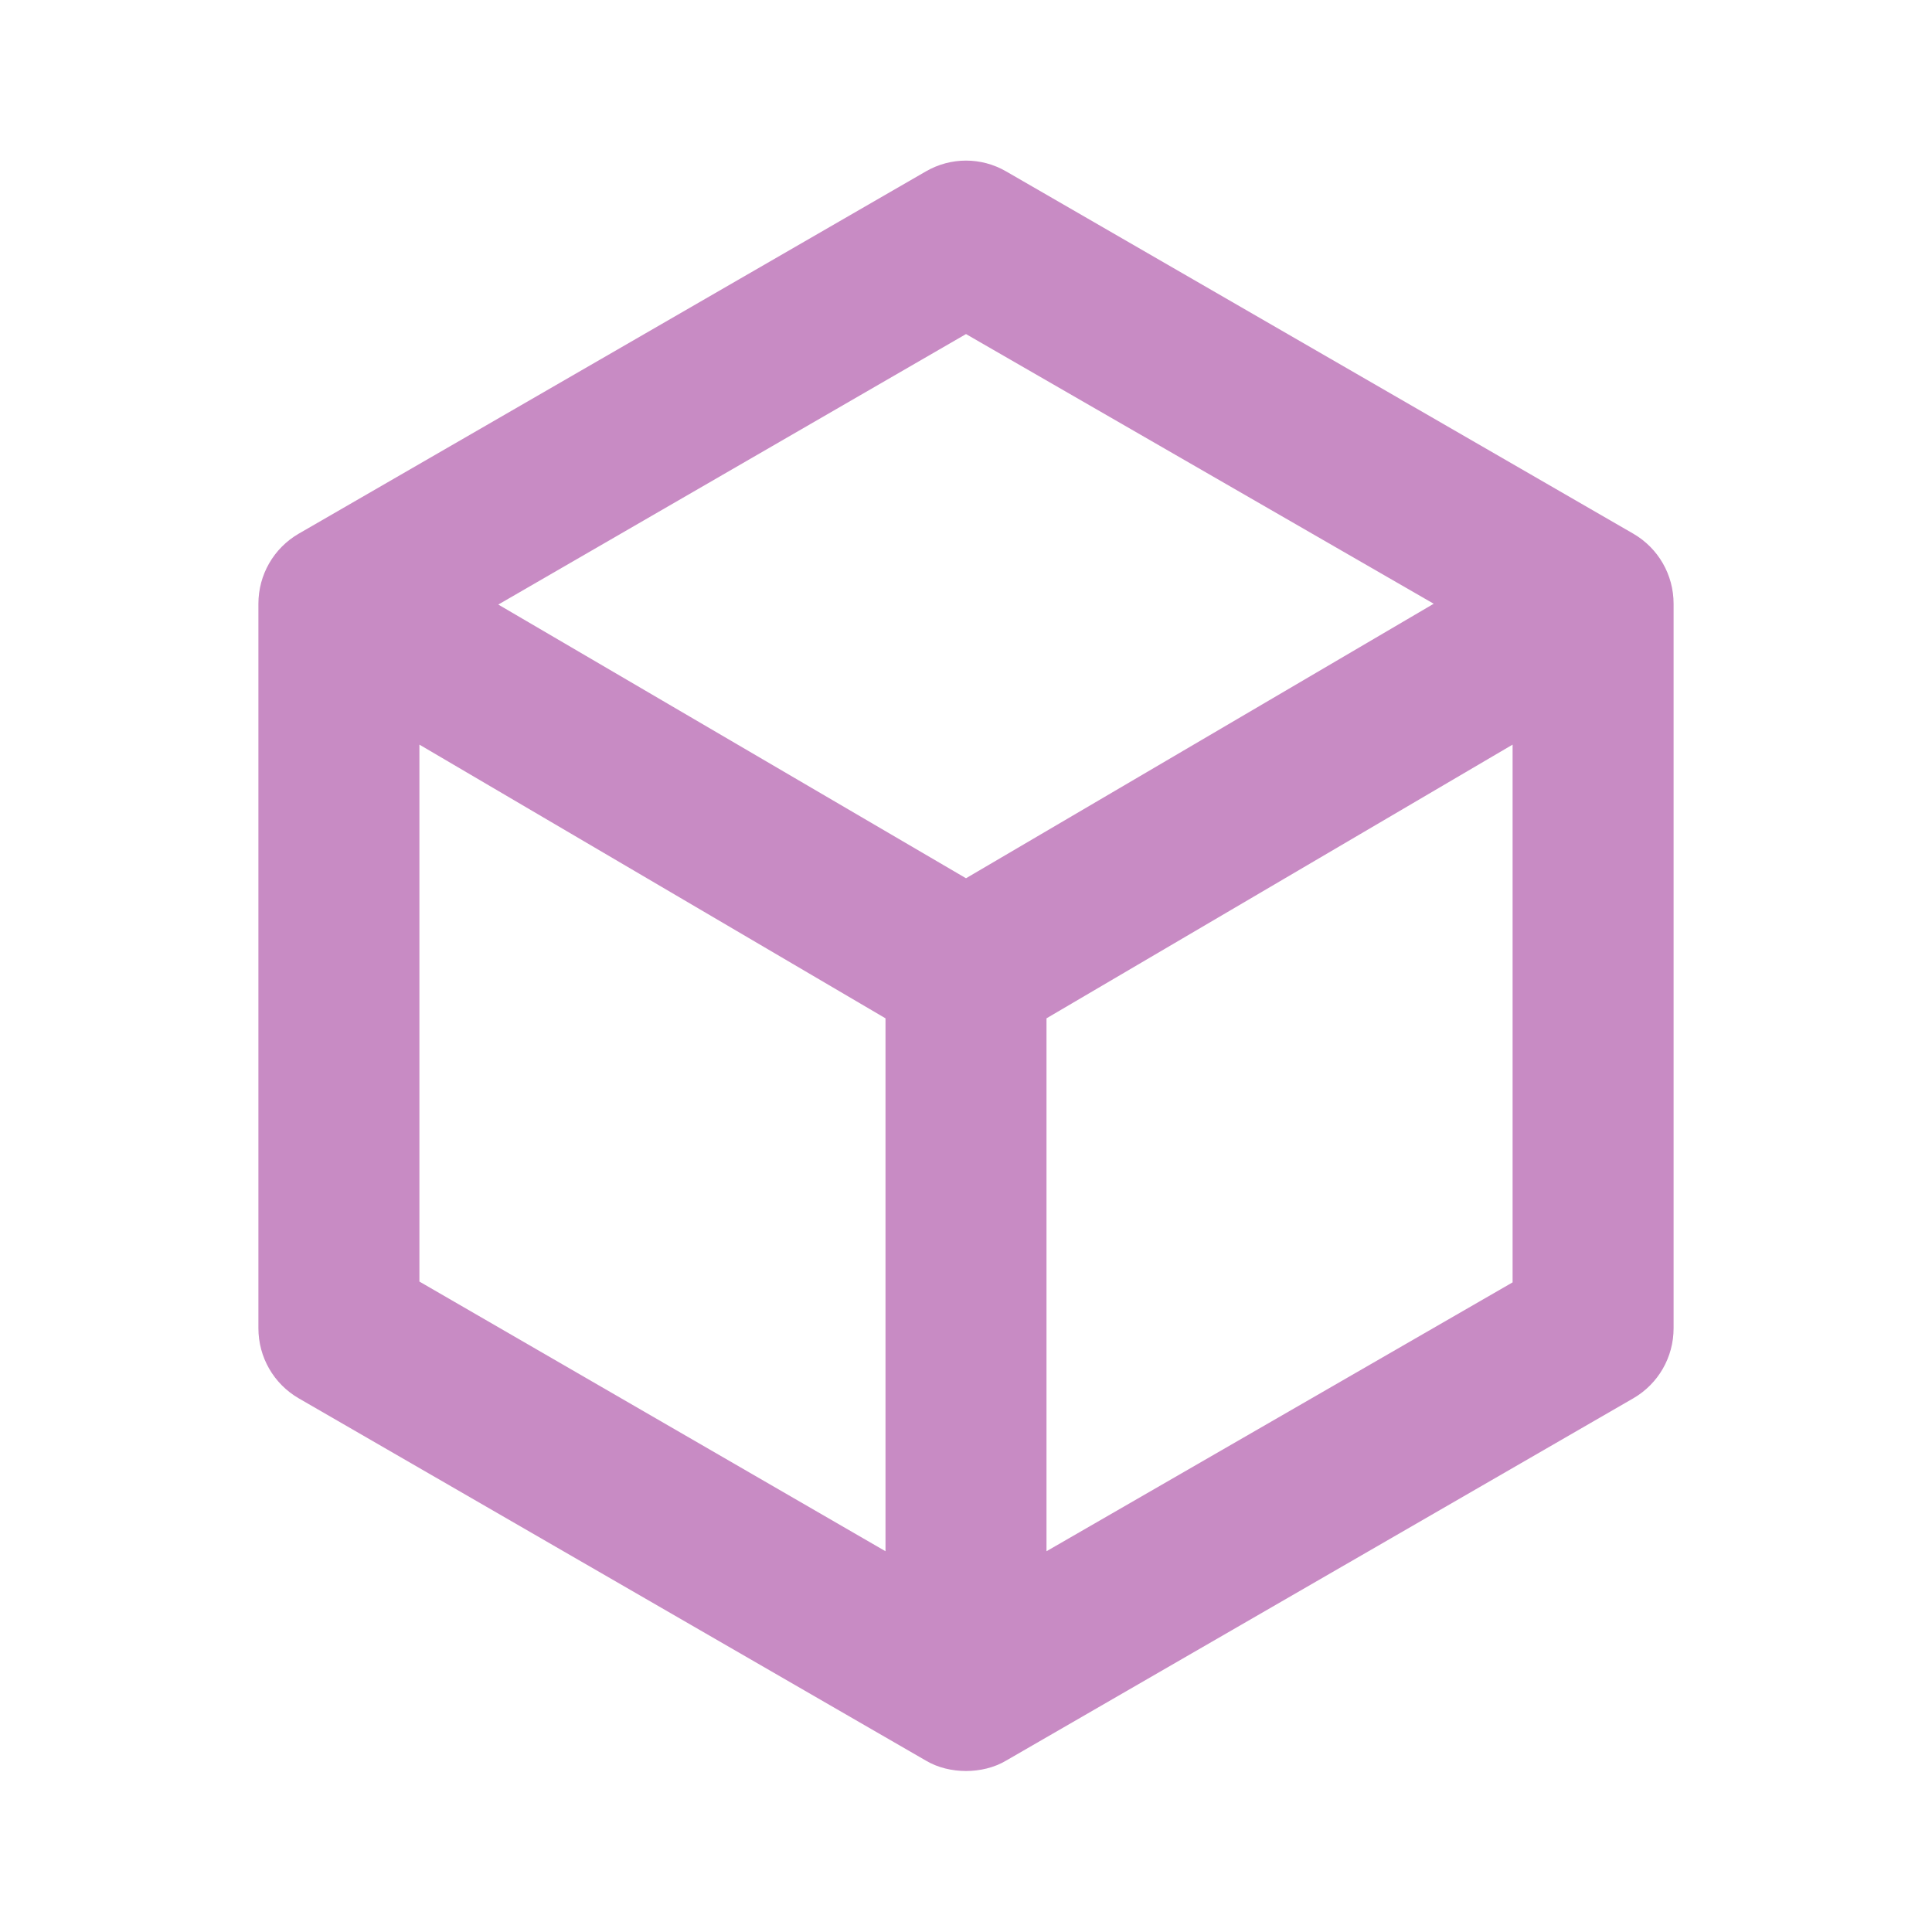
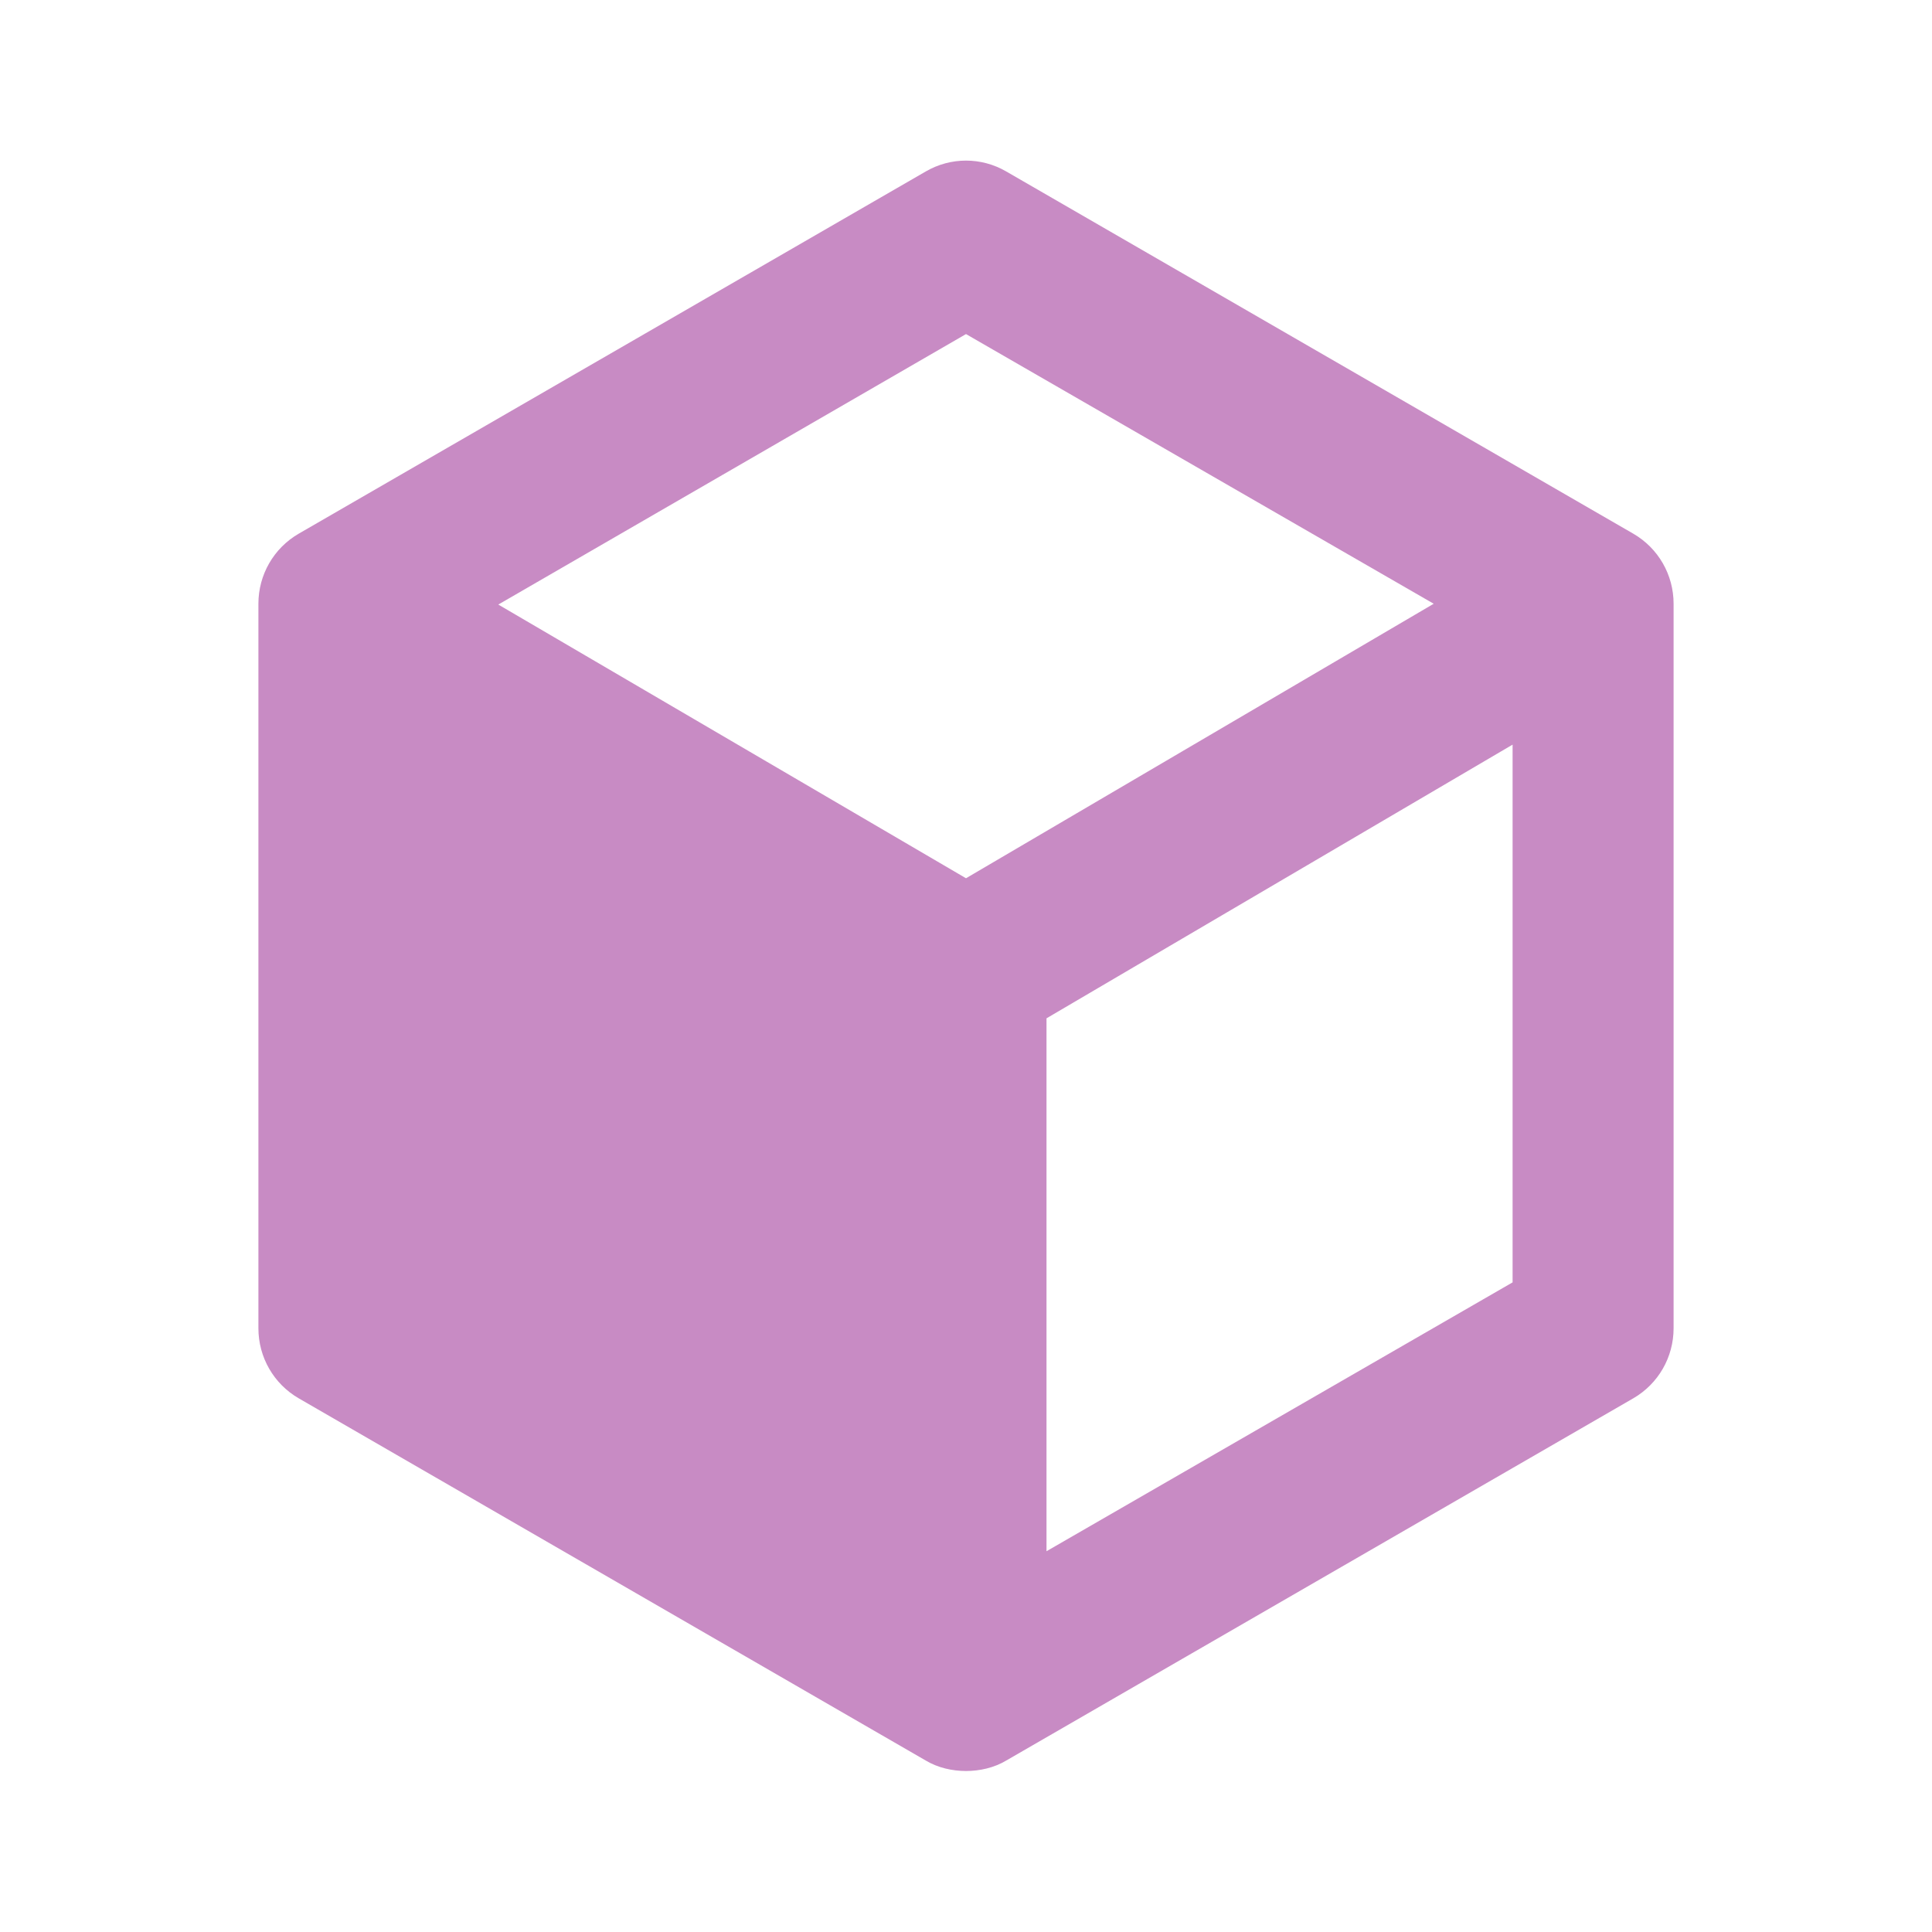
<svg xmlns="http://www.w3.org/2000/svg" width="24" height="24" viewBox="0 0 24 24" fill="none">
-   <path d="M20.29 6.63L12.5 2.13C12.19 1.95 11.81 1.95 11.5 2.13L3.71 6.63C3.4 6.81 3.21 7.14 3.21 7.5V16.5C3.21 16.86 3.4 17.19 3.71 17.37L11.5 21.87C11.65 21.96 11.83 22 12 22C12.17 22 12.35 21.96 12.5 21.87L20.29 17.37C20.6 17.19 20.79 16.86 20.79 16.5V7.5C20.79 7.14 20.6 6.81 20.29 6.63ZM12 4.15L17.81 7.5L12 10.91L6.19 7.51L12 4.15ZM5.21 9.25L11 12.65V19.27L5.21 15.92V9.25ZM13 19.27V12.65L18.79 9.25V15.93L13 19.27Z" fill="#C88BC4" />
+   <path d="M20.29 6.63L12.5 2.13C12.19 1.95 11.81 1.95 11.5 2.13L3.71 6.63C3.4 6.81 3.21 7.14 3.21 7.5V16.5C3.21 16.86 3.4 17.19 3.71 17.37L11.5 21.87C11.65 21.96 11.83 22 12 22C12.17 22 12.35 21.96 12.5 21.87L20.29 17.37C20.6 17.19 20.79 16.86 20.79 16.5V7.5C20.79 7.14 20.6 6.81 20.29 6.63ZM12 4.15L17.81 7.5L12 10.91L6.19 7.51L12 4.15ZM5.21 9.25V19.27L5.21 15.92V9.25ZM13 19.27V12.65L18.79 9.25V15.93L13 19.27Z" fill="#C88BC4" />
</svg>